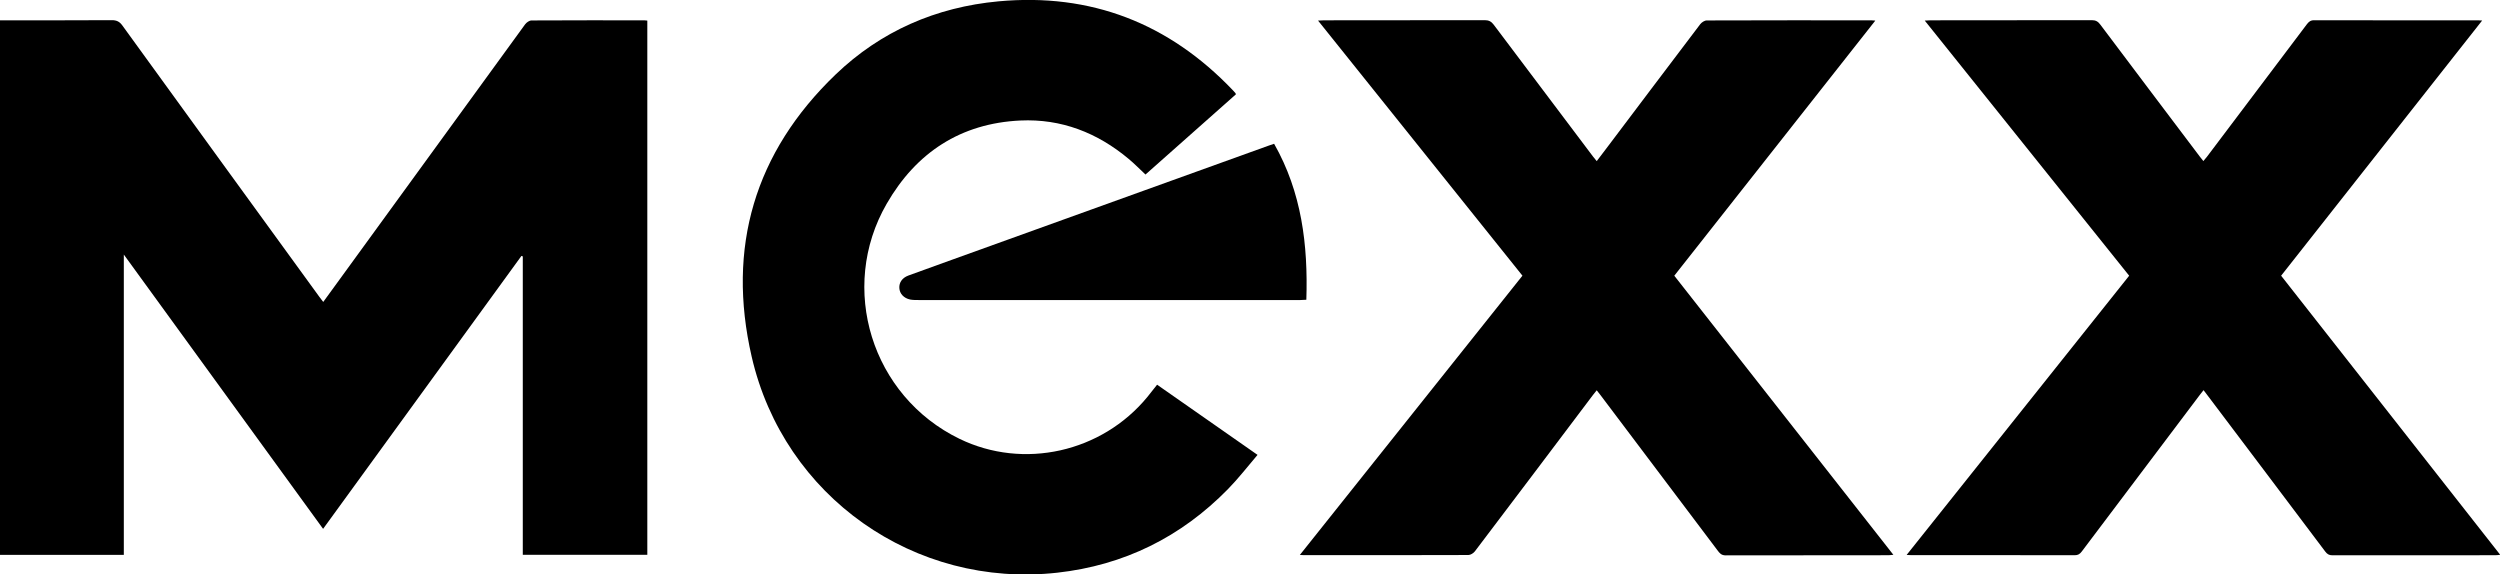
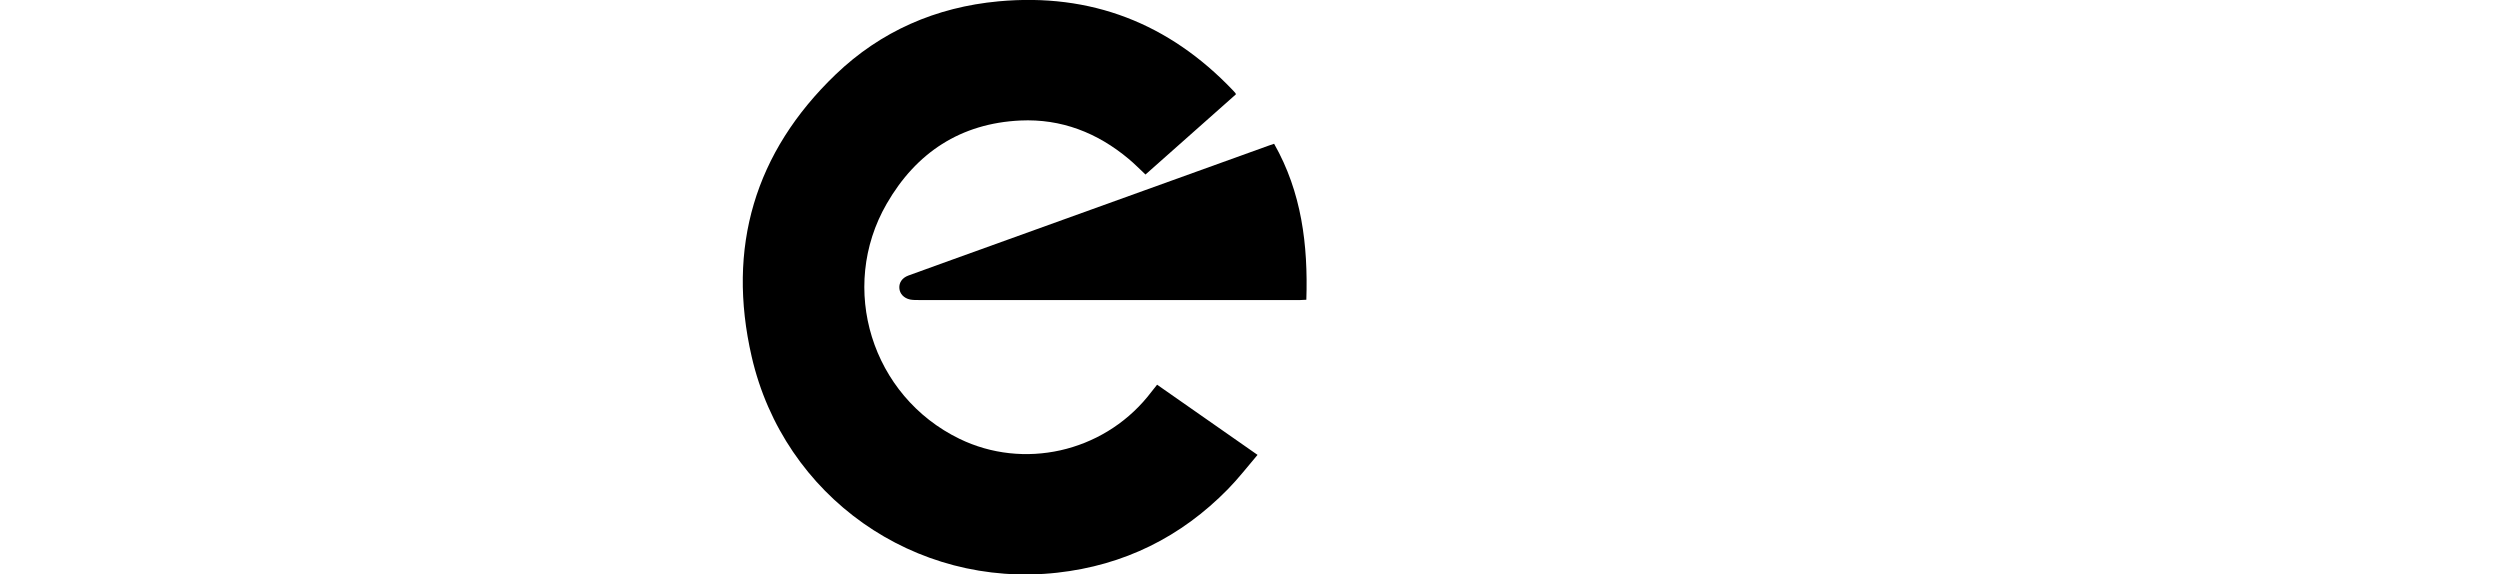
<svg xmlns="http://www.w3.org/2000/svg" id="Layer_2" viewBox="0 0 354.54 81.47">
  <defs>
    <style>.cls-1{fill:#000;stroke-width:0px;}</style>
  </defs>
  <g id="Layer_1-2">
-     <path class="cls-1" d="M91.8,2.92v75.76h-17.66v-42.32c-.06-.02-.13-.05-.19-.07-9.35,12.87-18.71,25.75-28.13,38.71-9.41-12.95-18.77-25.84-28.26-38.9v42.59H0V2.88h.89c4.99,0,9.97.01,14.96-.02.68,0,1.09.19,1.5.75,9.29,12.83,18.61,25.65,27.92,38.46.17.23.34.45.57.75.67-.92,1.3-1.79,1.93-2.65,8.9-12.24,17.79-24.49,26.7-36.72.2-.27.6-.55.91-.55,5.33-.03,10.66-.02,15.98-.02.12,0,.24.02.44.04Z" />
-     <path class="cls-1" d="M301.95,39.1c-9.65-12.04-19.28-24.05-28.99-36.18.36-.02.59-.04.82-.04,7.63,0,15.25,0,22.88-.02.56,0,.88.2,1.2.63,4.69,6.25,9.4,12.48,14.11,18.72.14.19.3.38.5.63.18-.22.34-.39.48-.57,4.74-6.27,9.47-12.55,14.2-18.83.27-.35.52-.57,1.01-.57,7.75.02,15.5.01,23.24.01.14,0,.28.01.61.03-9.55,12.13-19.03,24.15-28.51,36.19,10.35,13.18,20.67,26.34,31.07,39.58-.3.03-.5.06-.7.06-7.7,0-15.4,0-23.1.01-.48,0-.74-.17-1.02-.54-5.5-7.32-11.02-14.62-16.53-21.93-.22-.29-.44-.58-.72-.95-.2.25-.36.45-.52.66-5.59,7.41-11.18,14.81-16.75,22.22-.27.36-.54.54-1.02.53-7.7-.02-15.4-.01-23.1-.01-.19,0-.38-.02-.72-.03,10.56-13.25,21.05-26.41,31.57-39.61Z" />
-     <path class="cls-1" d="M215.91,39.1c-9.65-12.04-19.28-24.06-28.99-36.18.38-.02.61-.04.84-.04,7.6,0,15.2,0,22.8-.02.58,0,.93.19,1.27.64,4.69,6.25,9.4,12.48,14.1,18.72.14.19.3.37.51.63.49-.64.94-1.23,1.39-1.83,4.43-5.87,8.85-11.74,13.29-17.59.2-.26.61-.53.92-.53,7.77-.03,15.55-.02,23.32-.02.14,0,.28.02.59.04-9.55,12.12-19.01,24.13-28.51,36.18,10.34,13.18,20.67,26.33,31.07,39.58-.29.02-.49.06-.69.06-7.7,0-15.4,0-23.1.02-.61,0-.86-.32-1.15-.71-5.54-7.35-11.08-14.7-16.62-22.05-.15-.19-.3-.38-.51-.65-.2.25-.38.47-.55.69-5.57,7.39-11.14,14.78-16.73,22.15-.2.26-.61.52-.92.52-7.77.03-15.55.02-23.32.02-.14,0-.28-.02-.58-.03,10.56-13.25,21.05-26.41,31.57-39.61Z" />
    <path class="cls-1" d="M164.1,54.56c4.72,3.3,9.4,6.57,14.24,9.95-1.42,1.66-2.71,3.34-4.19,4.85-6.67,6.81-14.76,10.81-24.23,11.86-20.18,2.24-38.75-10.77-43.32-30.64-3.56-15.47.41-28.98,11.91-40.02,6.4-6.14,14.24-9.55,23.09-10.37,13.11-1.21,24.19,3.11,33.26,12.63.12.12.23.25.34.38.03.03.04.08.07.18-4.26,3.78-8.53,7.57-12.82,11.37-.82-.76-1.56-1.53-2.38-2.21-4.44-3.72-9.56-5.72-15.37-5.45-8.47.4-14.77,4.55-18.95,11.8-6.91,11.97-2.12,27.3,10.32,33.34,9.08,4.41,20.18,1.93,26.66-5.95.45-.55.88-1.11,1.37-1.73Z" />
    <path class="cls-1" d="M180.69,20.39c3.91,6.88,4.82,14.34,4.57,22.12-.32.01-.58.04-.84.04-18.06,0-36.11,0-54.17,0-.39,0-.79,0-1.17-.07-.91-.19-1.5-.84-1.54-1.63-.05-.78.41-1.45,1.27-1.77,1.76-.65,3.53-1.28,5.3-1.92,15.28-5.51,30.56-11.01,45.84-16.52.23-.08.46-.16.73-.25Z" />
  </g>
</svg>